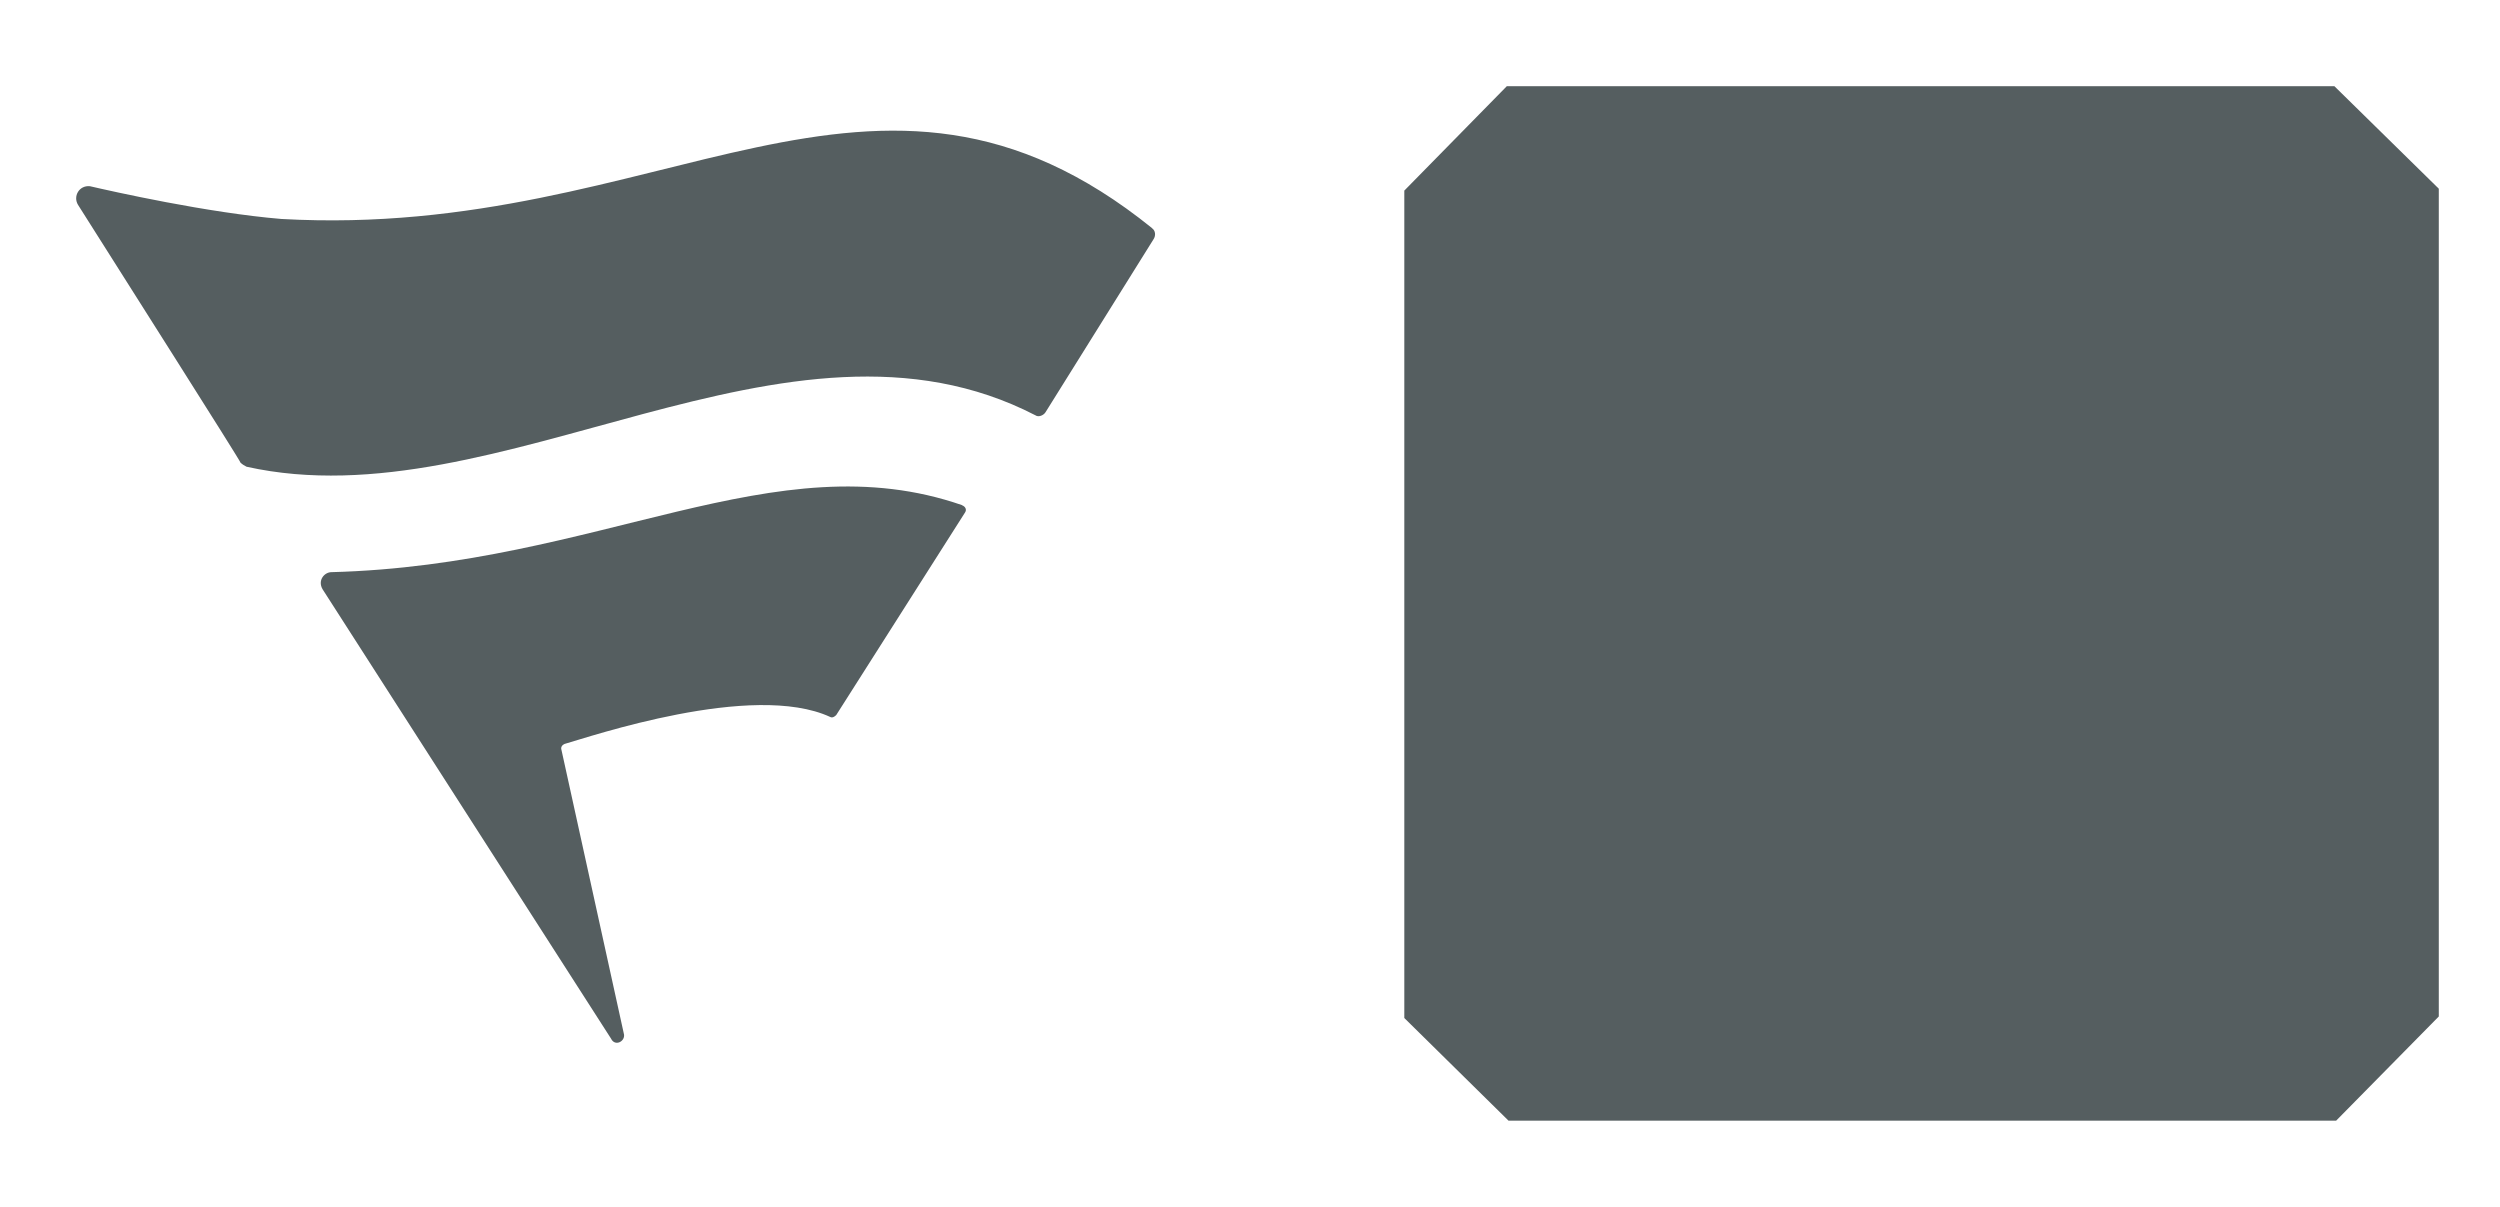
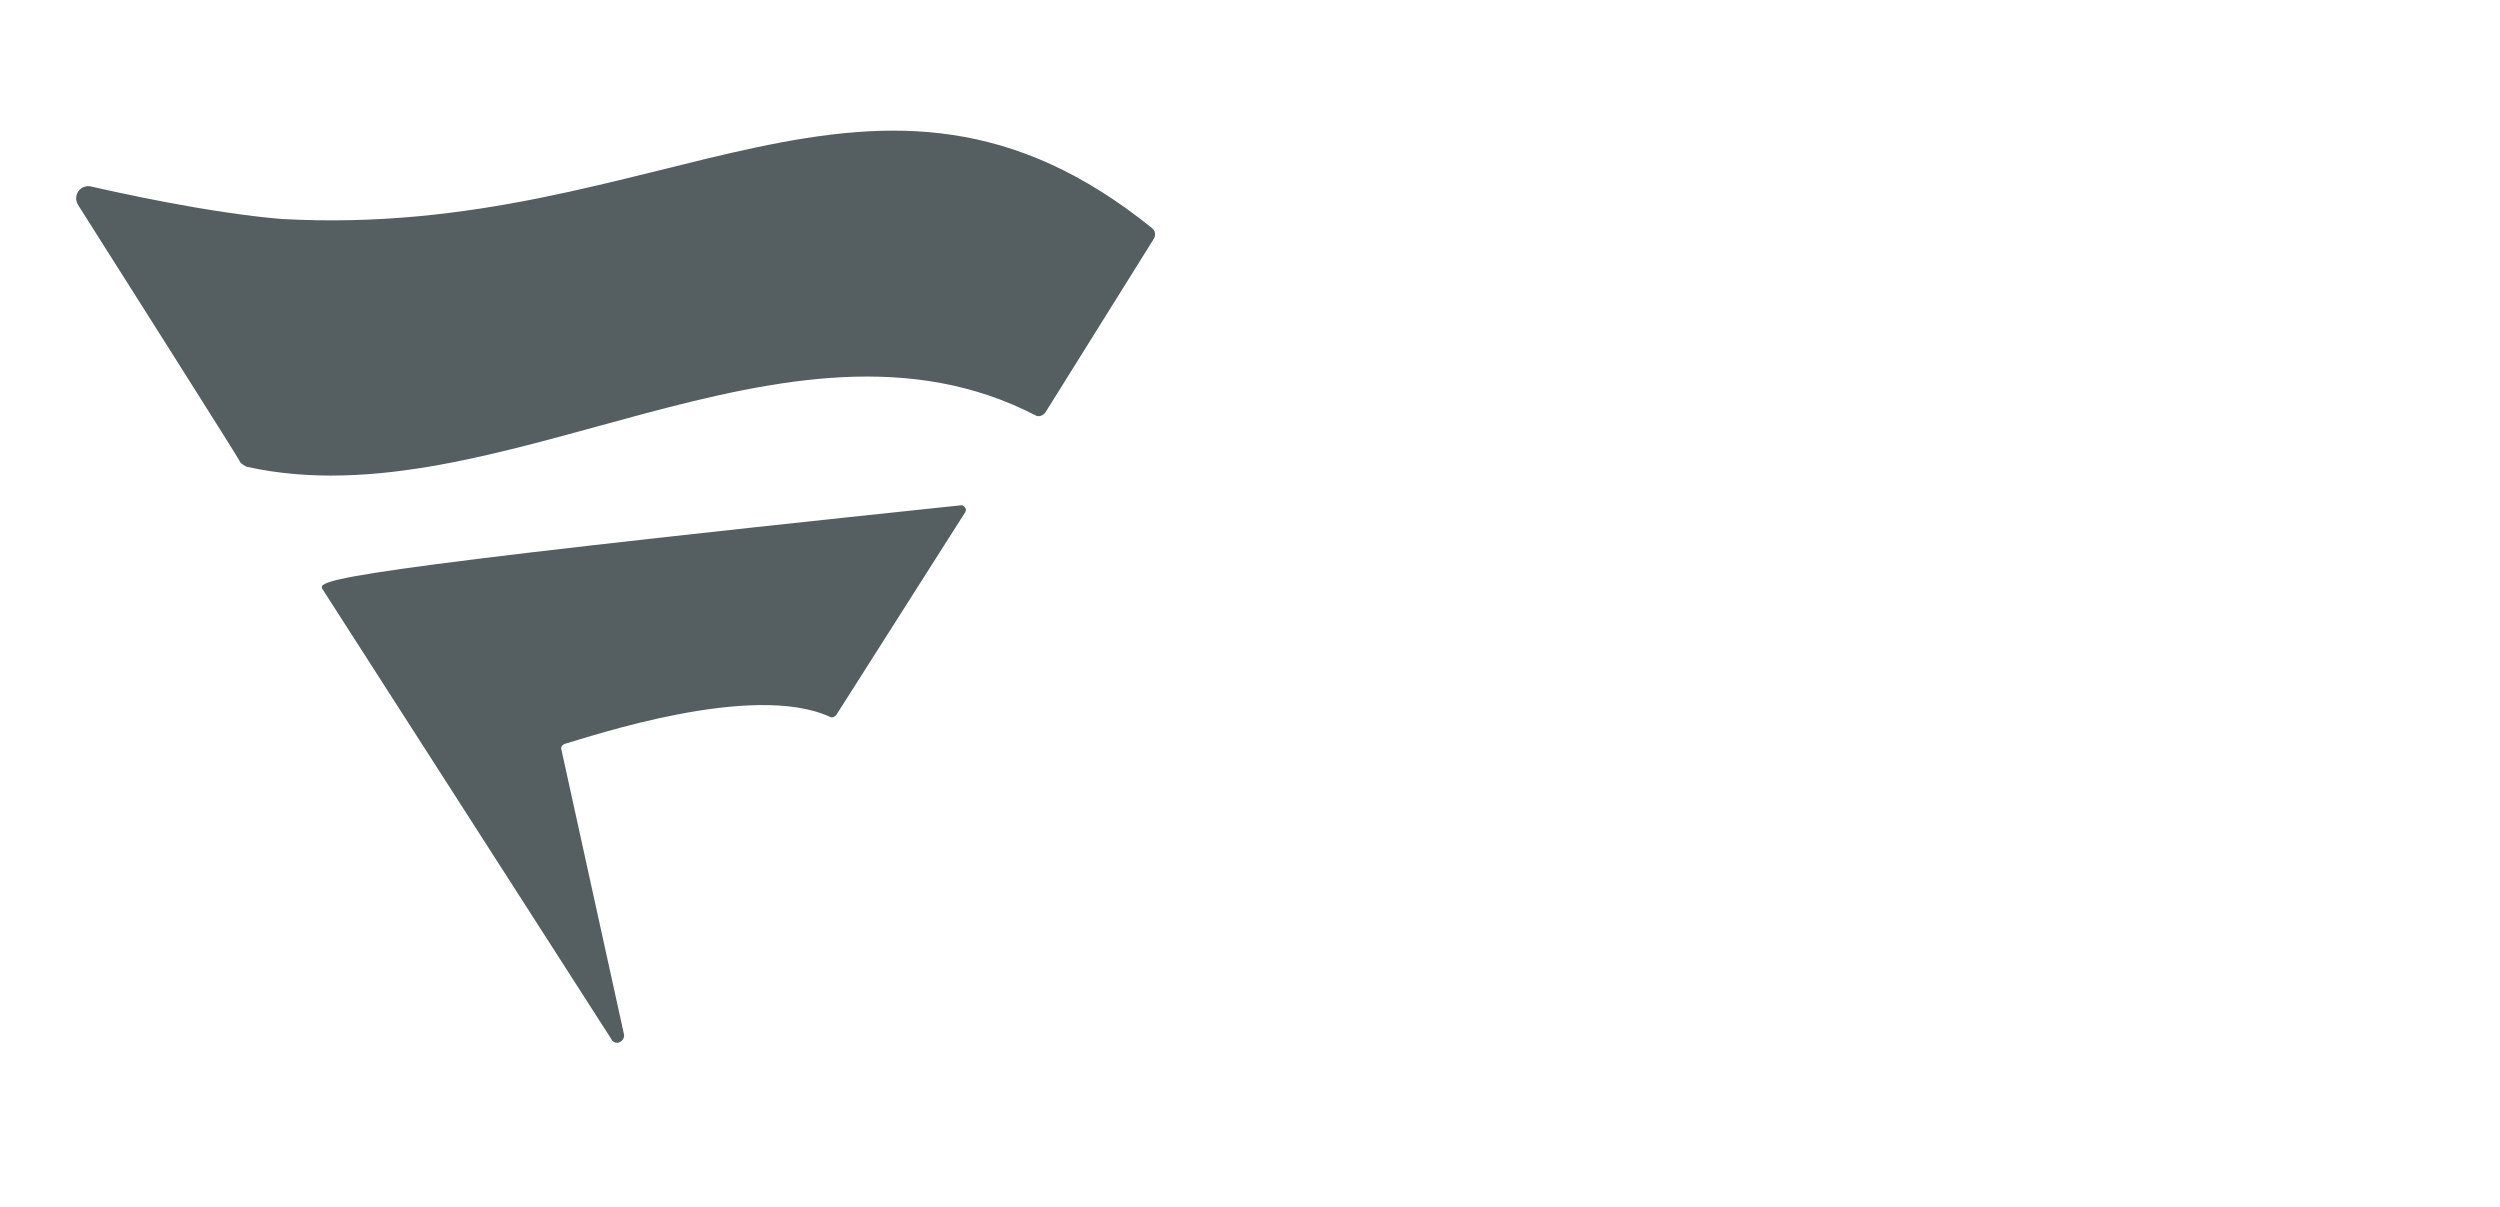
<svg xmlns="http://www.w3.org/2000/svg" width="29" height="14" viewBox="0 0 29 14" fill="none">
-   <path d="M17.479 1L16.29 2.211V11.809L17.499 13H27.099L28.29 11.791V2.189L27.079 1H17.479Z" fill="#555E60" />
-   <path d="M11.161 5.86C8.986 5.106 6.95 6.555 3.845 6.637C3.764 6.637 3.682 6.73 3.741 6.834L7.088 12.048C7.133 12.142 7.249 12.083 7.239 12.002L6.513 8.699C6.501 8.665 6.525 8.64 6.548 8.63C6.836 8.549 8.732 7.901 9.631 8.317C9.655 8.329 9.677 8.317 9.7 8.295L11.195 5.944C11.218 5.909 11.195 5.874 11.161 5.862V5.86Z" fill="#555E60" />
+   <path d="M11.161 5.86C3.764 6.637 3.682 6.73 3.741 6.834L7.088 12.048C7.133 12.142 7.249 12.083 7.239 12.002L6.513 8.699C6.501 8.665 6.525 8.64 6.548 8.63C6.836 8.549 8.732 7.901 9.631 8.317C9.655 8.329 9.677 8.317 9.7 8.295L11.195 5.944C11.218 5.909 11.195 5.874 11.161 5.862V5.86Z" fill="#555E60" />
  <path d="M13.366 2.648C10.137 0.039 7.718 2.79 3.264 2.54C2.408 2.469 1.297 2.219 1.043 2.16C0.915 2.148 0.846 2.28 0.905 2.376C1.378 3.126 2.803 5.367 2.79 5.367C2.813 5.389 2.837 5.402 2.86 5.414C5.798 6.068 9.131 3.329 12.012 4.818C12.047 4.843 12.106 4.818 12.128 4.782L13.378 2.78C13.413 2.731 13.4 2.672 13.366 2.65V2.648Z" fill="#555E60" />
</svg>